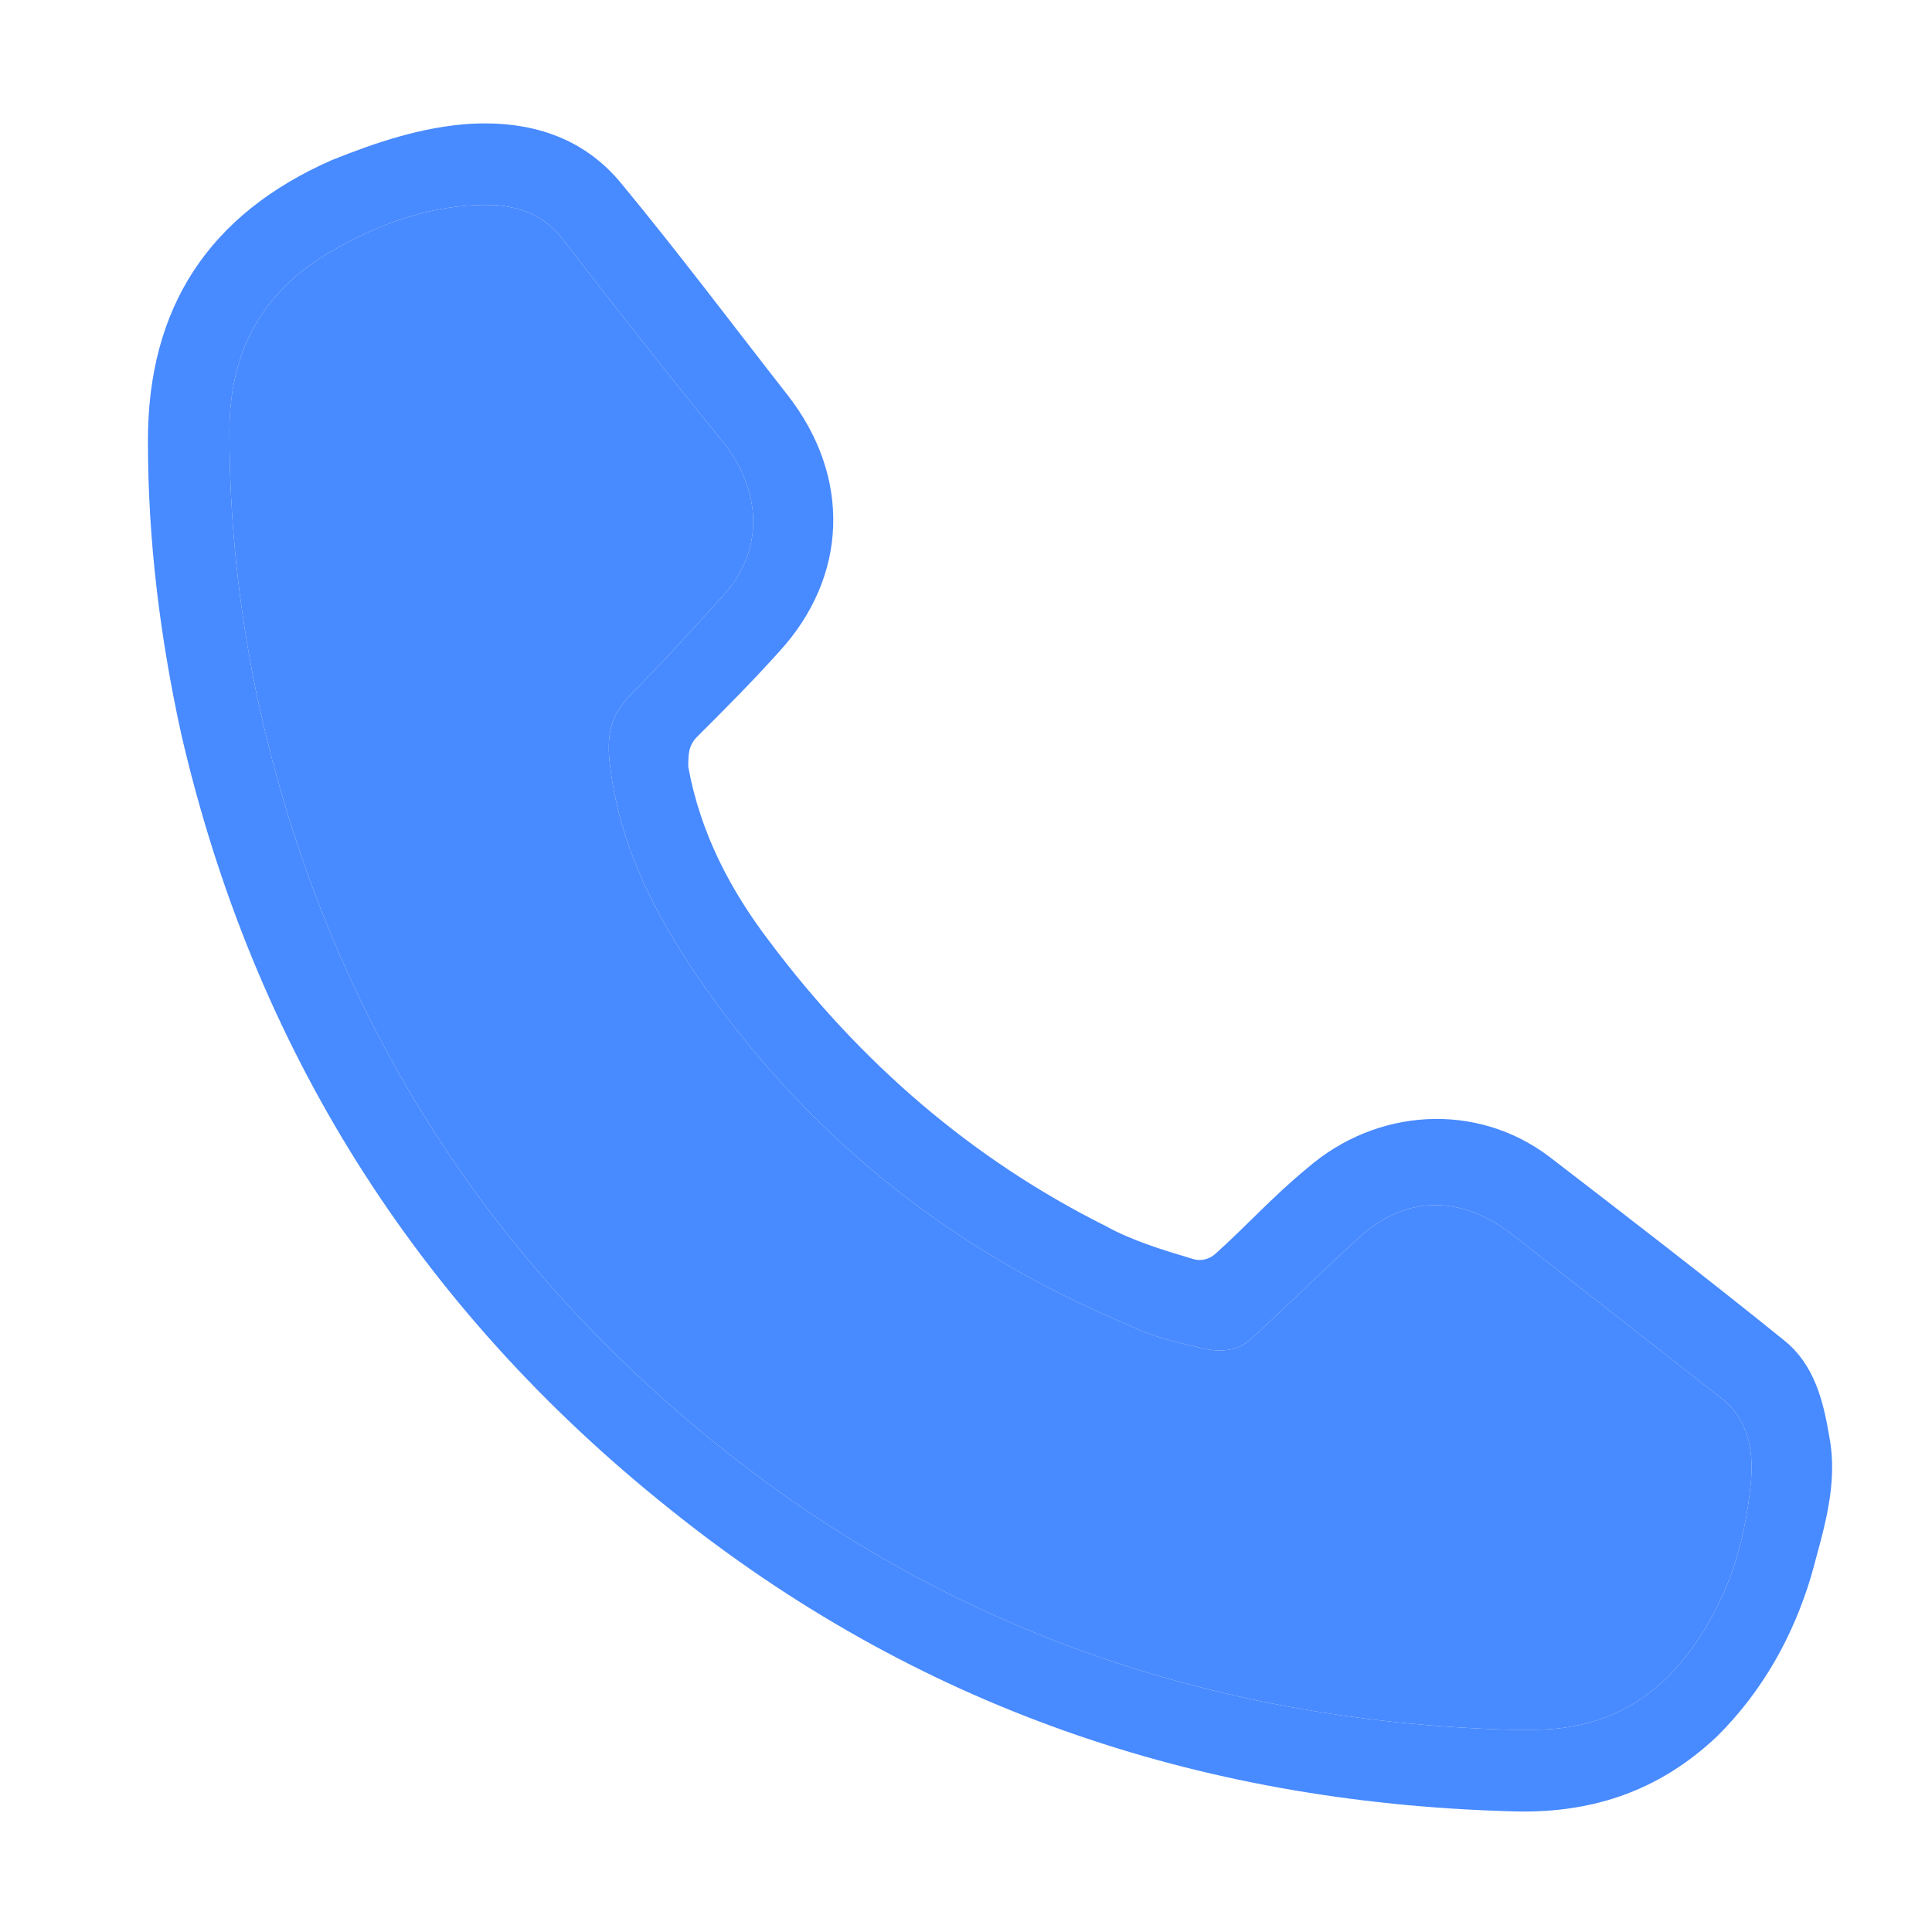
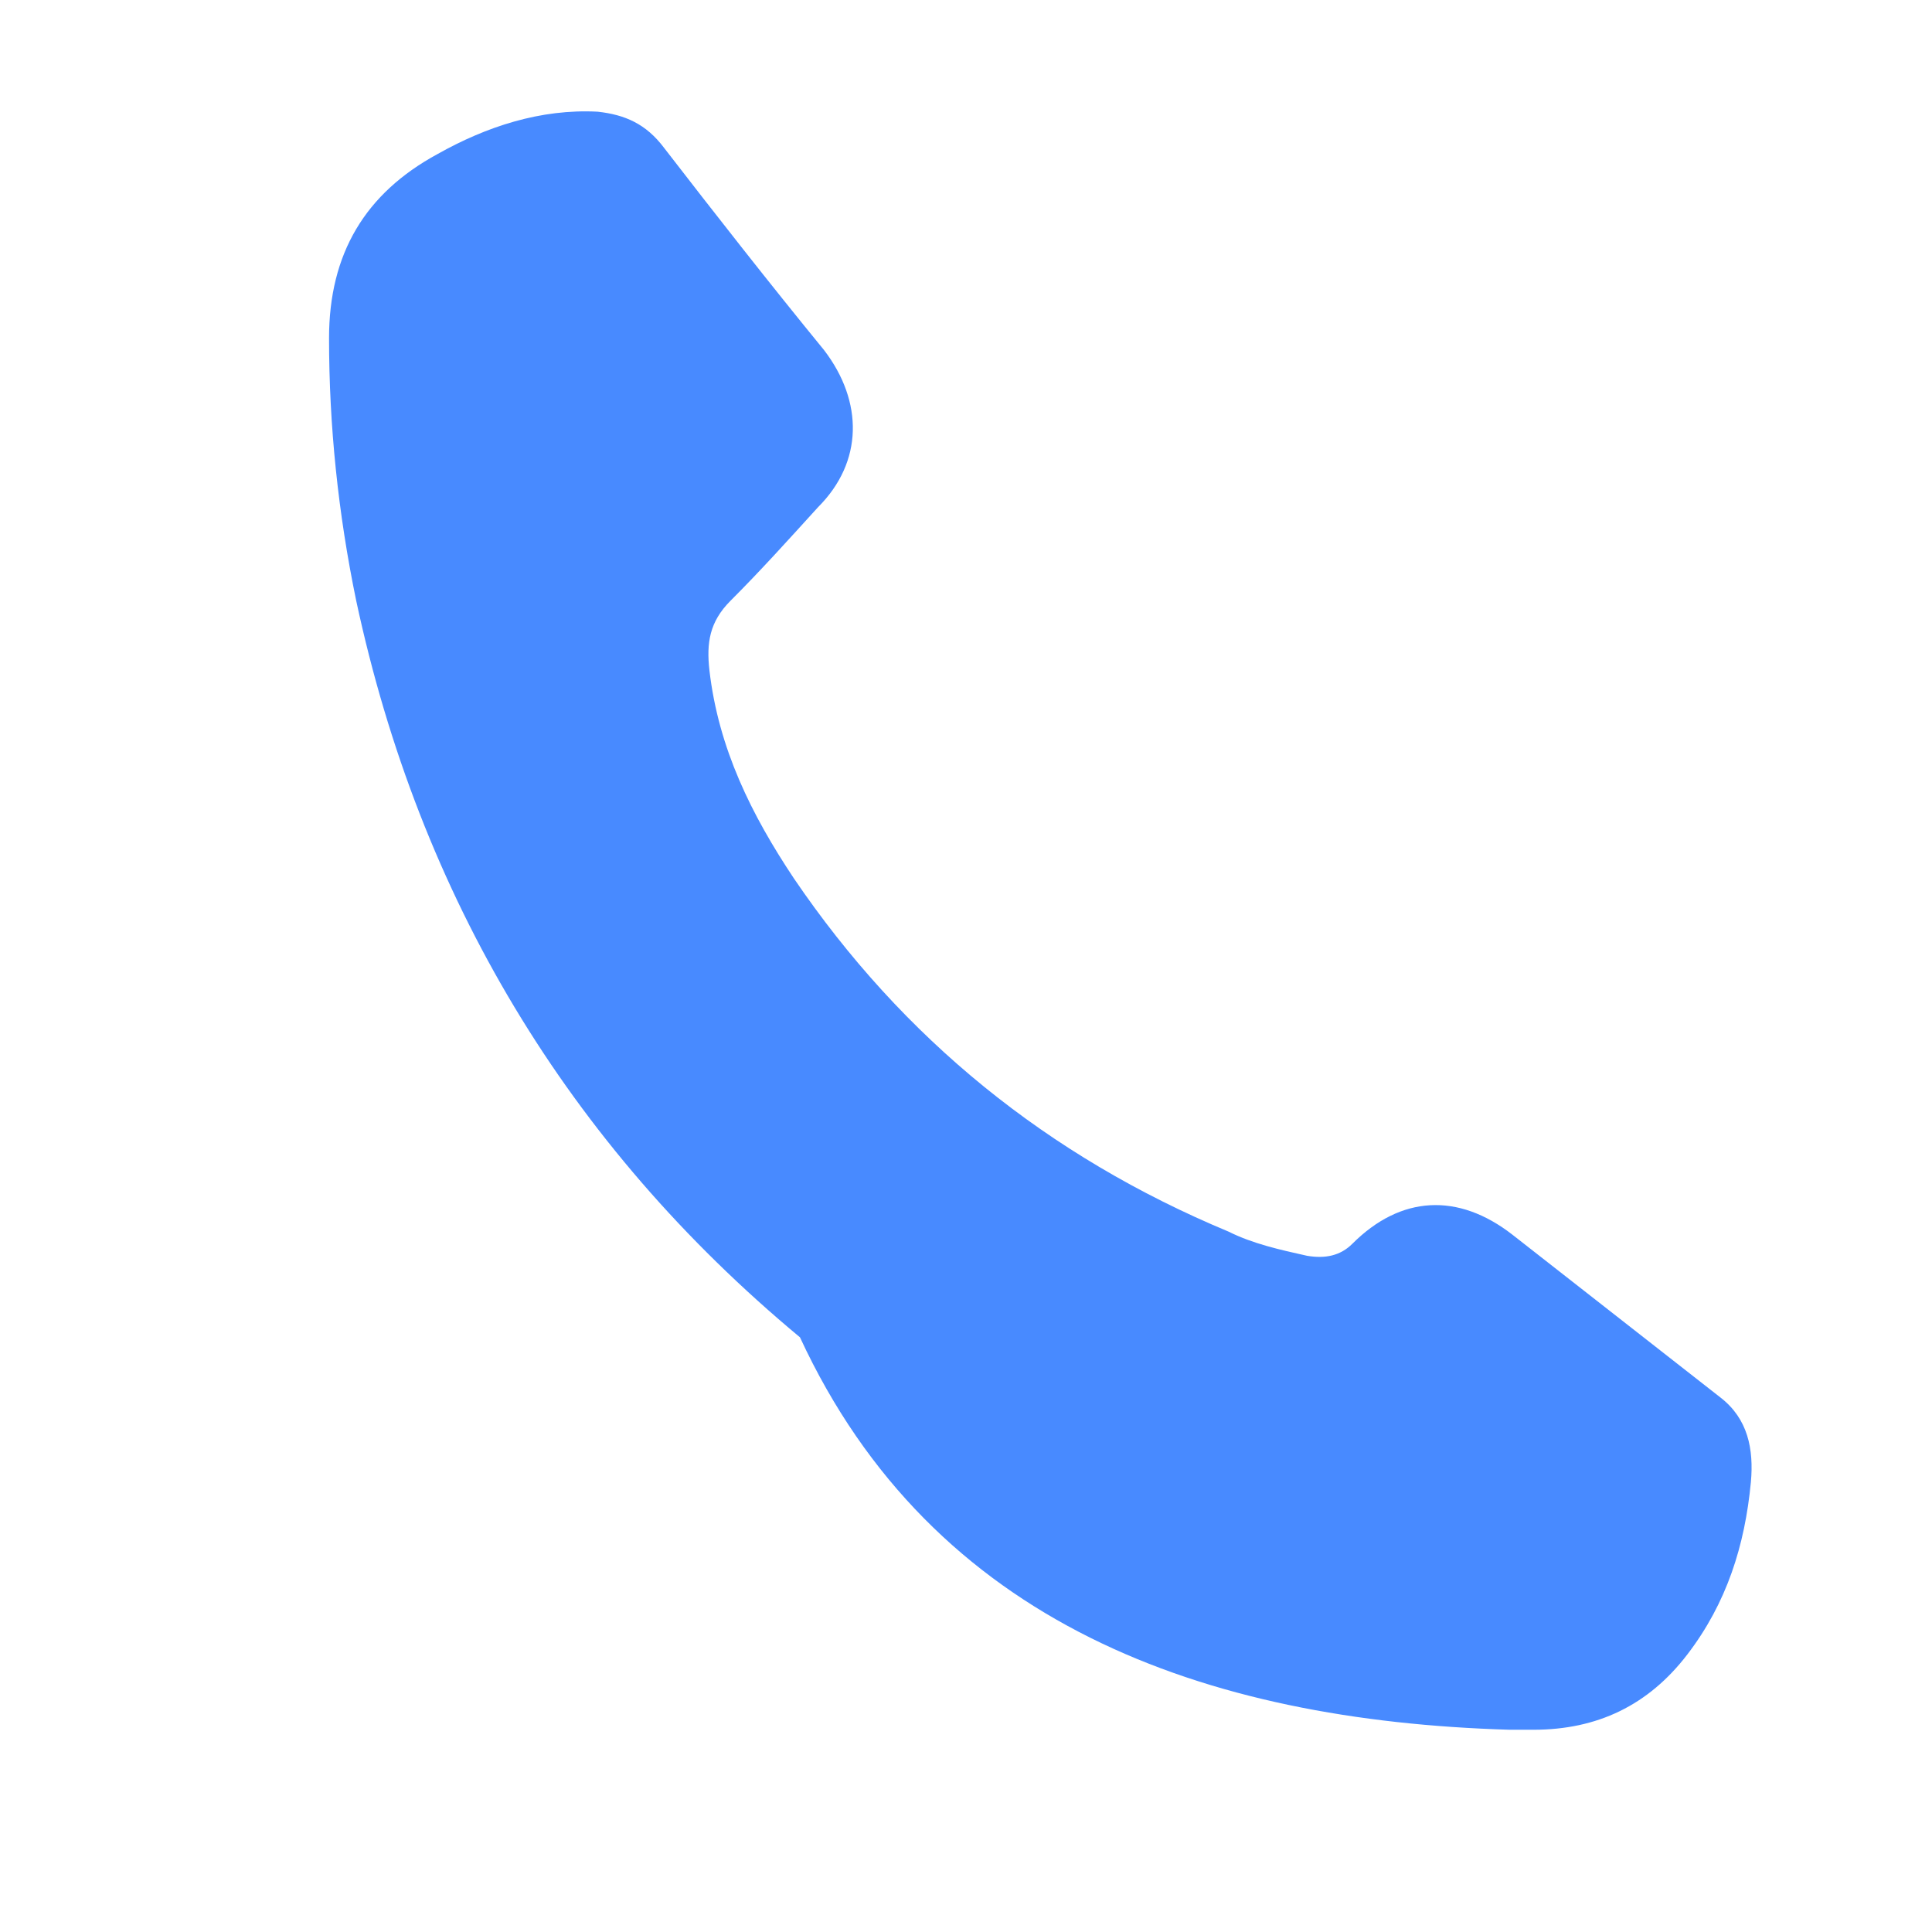
<svg xmlns="http://www.w3.org/2000/svg" version="1.1" id="Layer_1" x="0px" y="0px" viewBox="0 0 64 64" style="enable-background:new 0 0 64 64;" xml:space="preserve">
  <style type="text/css">
	.st0{fill:#488AFF;}
</style>
  <title>footer-call</title>
  <g>
    <g>
-       <path class="st0" d="M50,60c-10.4-0.3-19.7-3.5-27.8-10C13.8,43.3,8.4,34.7,6,24.3c-0.7-3.2-1.1-6.4-1.1-9.7c0-4.4,2-7.5,6.1-9.3    c1.5-0.6,3-1.1,4.6-1.2c1.9-0.1,3.7,0.4,5,2c1.9,2.3,3.7,4.7,5.5,7c2.1,2.7,2,6-0.3,8.5c-0.9,1-1.8,1.9-2.7,2.8    c-0.3,0.3-0.3,0.6-0.3,1c0.4,2.2,1.4,4.1,2.7,5.8c3,4,6.7,7.2,11.1,9.4c0.9,0.5,1.9,0.8,2.9,1.1c0.3,0.1,0.6,0,0.8-0.2    c1-0.9,1.9-1.9,3-2.8c2.3-2,5.6-2.2,8-0.4c2.6,2,5.2,4,7.8,6.1c1,0.8,1.3,2,1.5,3.2c0.3,1.6-0.2,3.1-0.6,4.6    c-0.6,2-1.6,3.8-3.1,5.3C54.9,59.4,52.6,60.1,50,60z M50,57.3c0.3,0,0.6,0,0.8,0c2.1,0,3.8-0.8,5.1-2.5c1.3-1.7,1.9-3.6,2.1-5.7    c0.1-1.1-0.1-2.1-1-2.8c-2.3-1.8-4.6-3.6-6.9-5.4c-1.8-1.4-3.7-1.3-5.3,0.3c-1.1,1-2.2,2.1-3.3,3.1c-0.4,0.4-0.9,0.5-1.5,0.4    c-0.9-0.2-1.8-0.4-2.6-0.8c-6-2.5-10.8-6.4-14.4-11.7c-1.4-2.1-2.5-4.3-2.8-6.9c-0.1-0.9,0-1.6,0.7-2.3c1-1,1.9-2,2.9-3.1    c1.5-1.5,1.5-3.5,0.2-5.2c-1.8-2.2-3.6-4.5-5.3-6.7c-0.6-0.8-1.3-1.1-2.2-1.2c-1.9-0.1-3.7,0.5-5.3,1.4c-2.4,1.3-3.6,3.3-3.6,6.1    c0,2.9,0.3,5.8,0.9,8.7c2.1,9.8,7,18,14.7,24.4C30.9,53.8,39.9,57,50,57.3z" />
-     </g>
-     <path class="st0" d="M50,57.3c0.3,0,0.6,0,0.8,0c2.1,0,3.8-0.8,5.1-2.5c1.3-1.7,1.9-3.6,2.1-5.7c0.1-1.1-0.1-2.1-1-2.8   c-2.3-1.8-4.6-3.6-6.9-5.4c-1.8-1.4-3.7-1.3-5.3,0.3c-1.1,1-2.2,2.1-3.3,3.1c-0.4,0.4-0.9,0.5-1.5,0.4c-0.9-0.2-1.8-0.4-2.6-0.8   c-6-2.5-10.8-6.4-14.4-11.7c-1.4-2.1-2.5-4.3-2.8-6.9c-0.1-0.9,0-1.6,0.7-2.3c1-1,1.9-2,2.9-3.1c1.5-1.5,1.5-3.5,0.2-5.2   c-1.8-2.2-3.6-4.5-5.3-6.7c-0.6-0.8-1.3-1.1-2.2-1.2c-1.9-0.1-3.7,0.5-5.3,1.4c-2.4,1.3-3.6,3.3-3.6,6.1c0,2.9,0.3,5.8,0.9,8.7   c2.1,9.8,7,18,14.7,24.4C30.9,53.8,39.9,57,50,57.3z" />
+       </g>
+     <path class="st0" d="M50,57.3c0.3,0,0.6,0,0.8,0c2.1,0,3.8-0.8,5.1-2.5c1.3-1.7,1.9-3.6,2.1-5.7c0.1-1.1-0.1-2.1-1-2.8   c-2.3-1.8-4.6-3.6-6.9-5.4c-1.8-1.4-3.7-1.3-5.3,0.3c-0.4,0.4-0.9,0.5-1.5,0.4c-0.9-0.2-1.8-0.4-2.6-0.8   c-6-2.5-10.8-6.4-14.4-11.7c-1.4-2.1-2.5-4.3-2.8-6.9c-0.1-0.9,0-1.6,0.7-2.3c1-1,1.9-2,2.9-3.1c1.5-1.5,1.5-3.5,0.2-5.2   c-1.8-2.2-3.6-4.5-5.3-6.7c-0.6-0.8-1.3-1.1-2.2-1.2c-1.9-0.1-3.7,0.5-5.3,1.4c-2.4,1.3-3.6,3.3-3.6,6.1c0,2.9,0.3,5.8,0.9,8.7   c2.1,9.8,7,18,14.7,24.4C30.9,53.8,39.9,57,50,57.3z" />
  </g>
</svg>